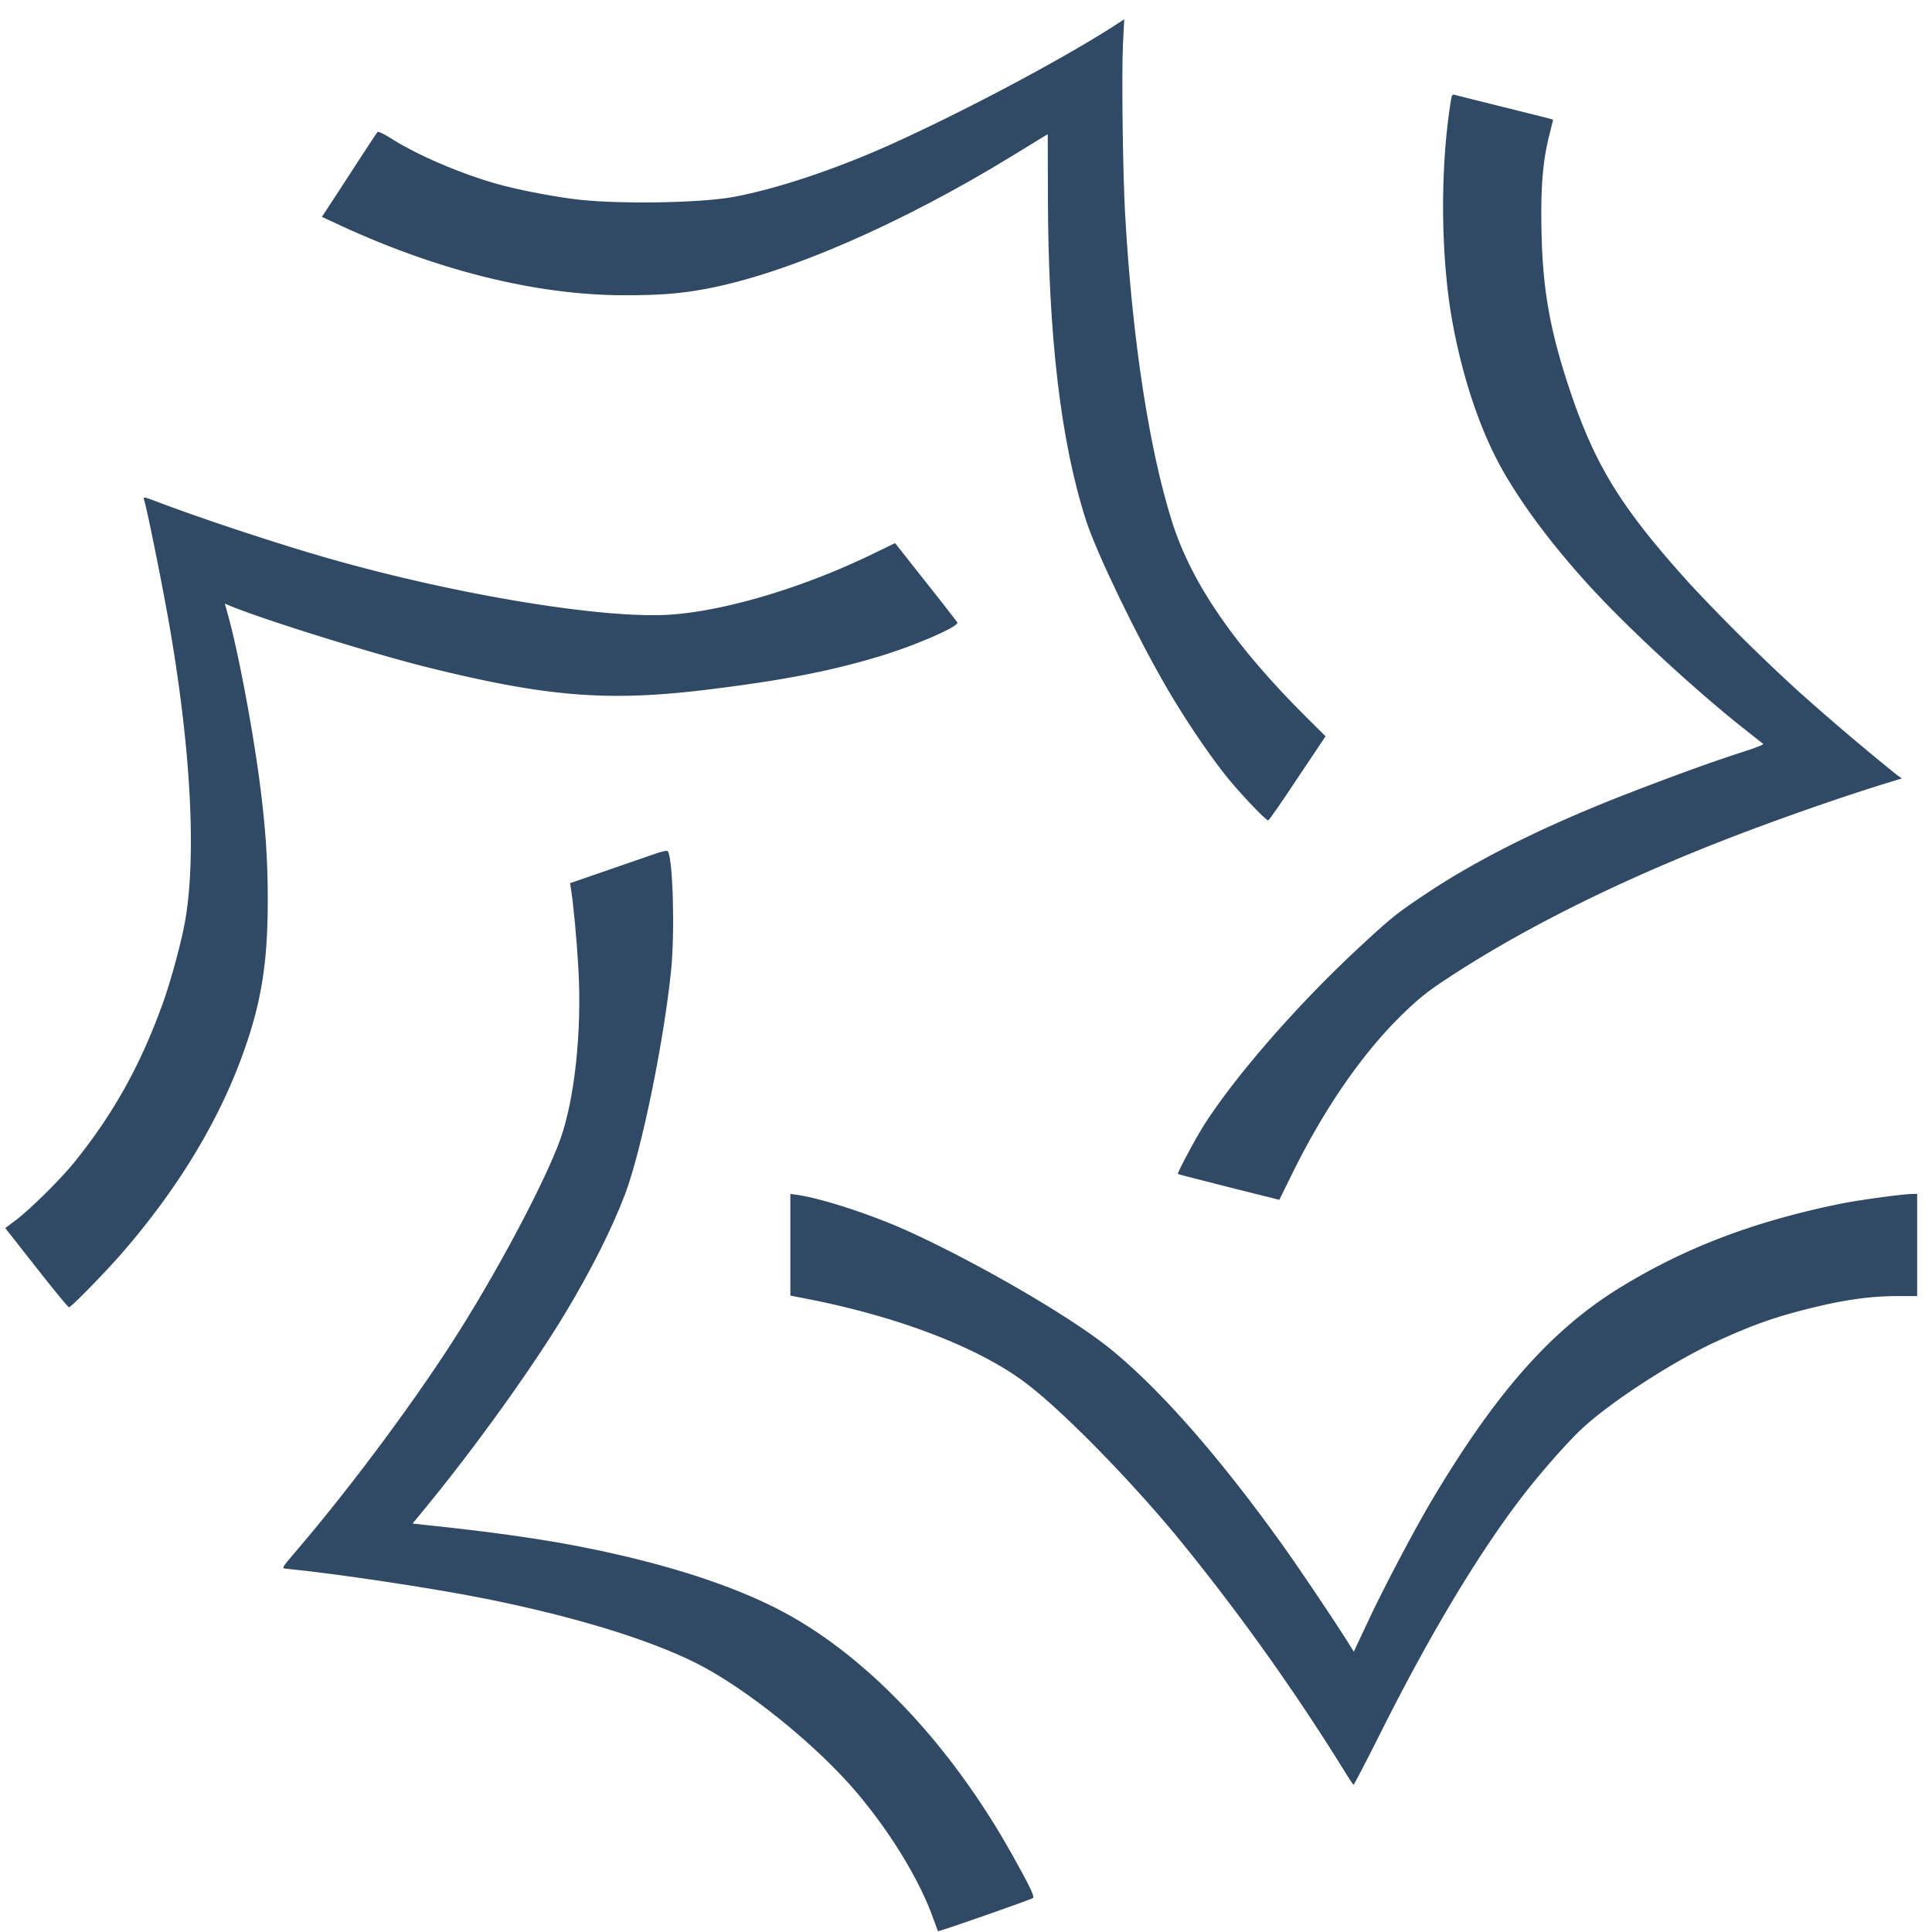
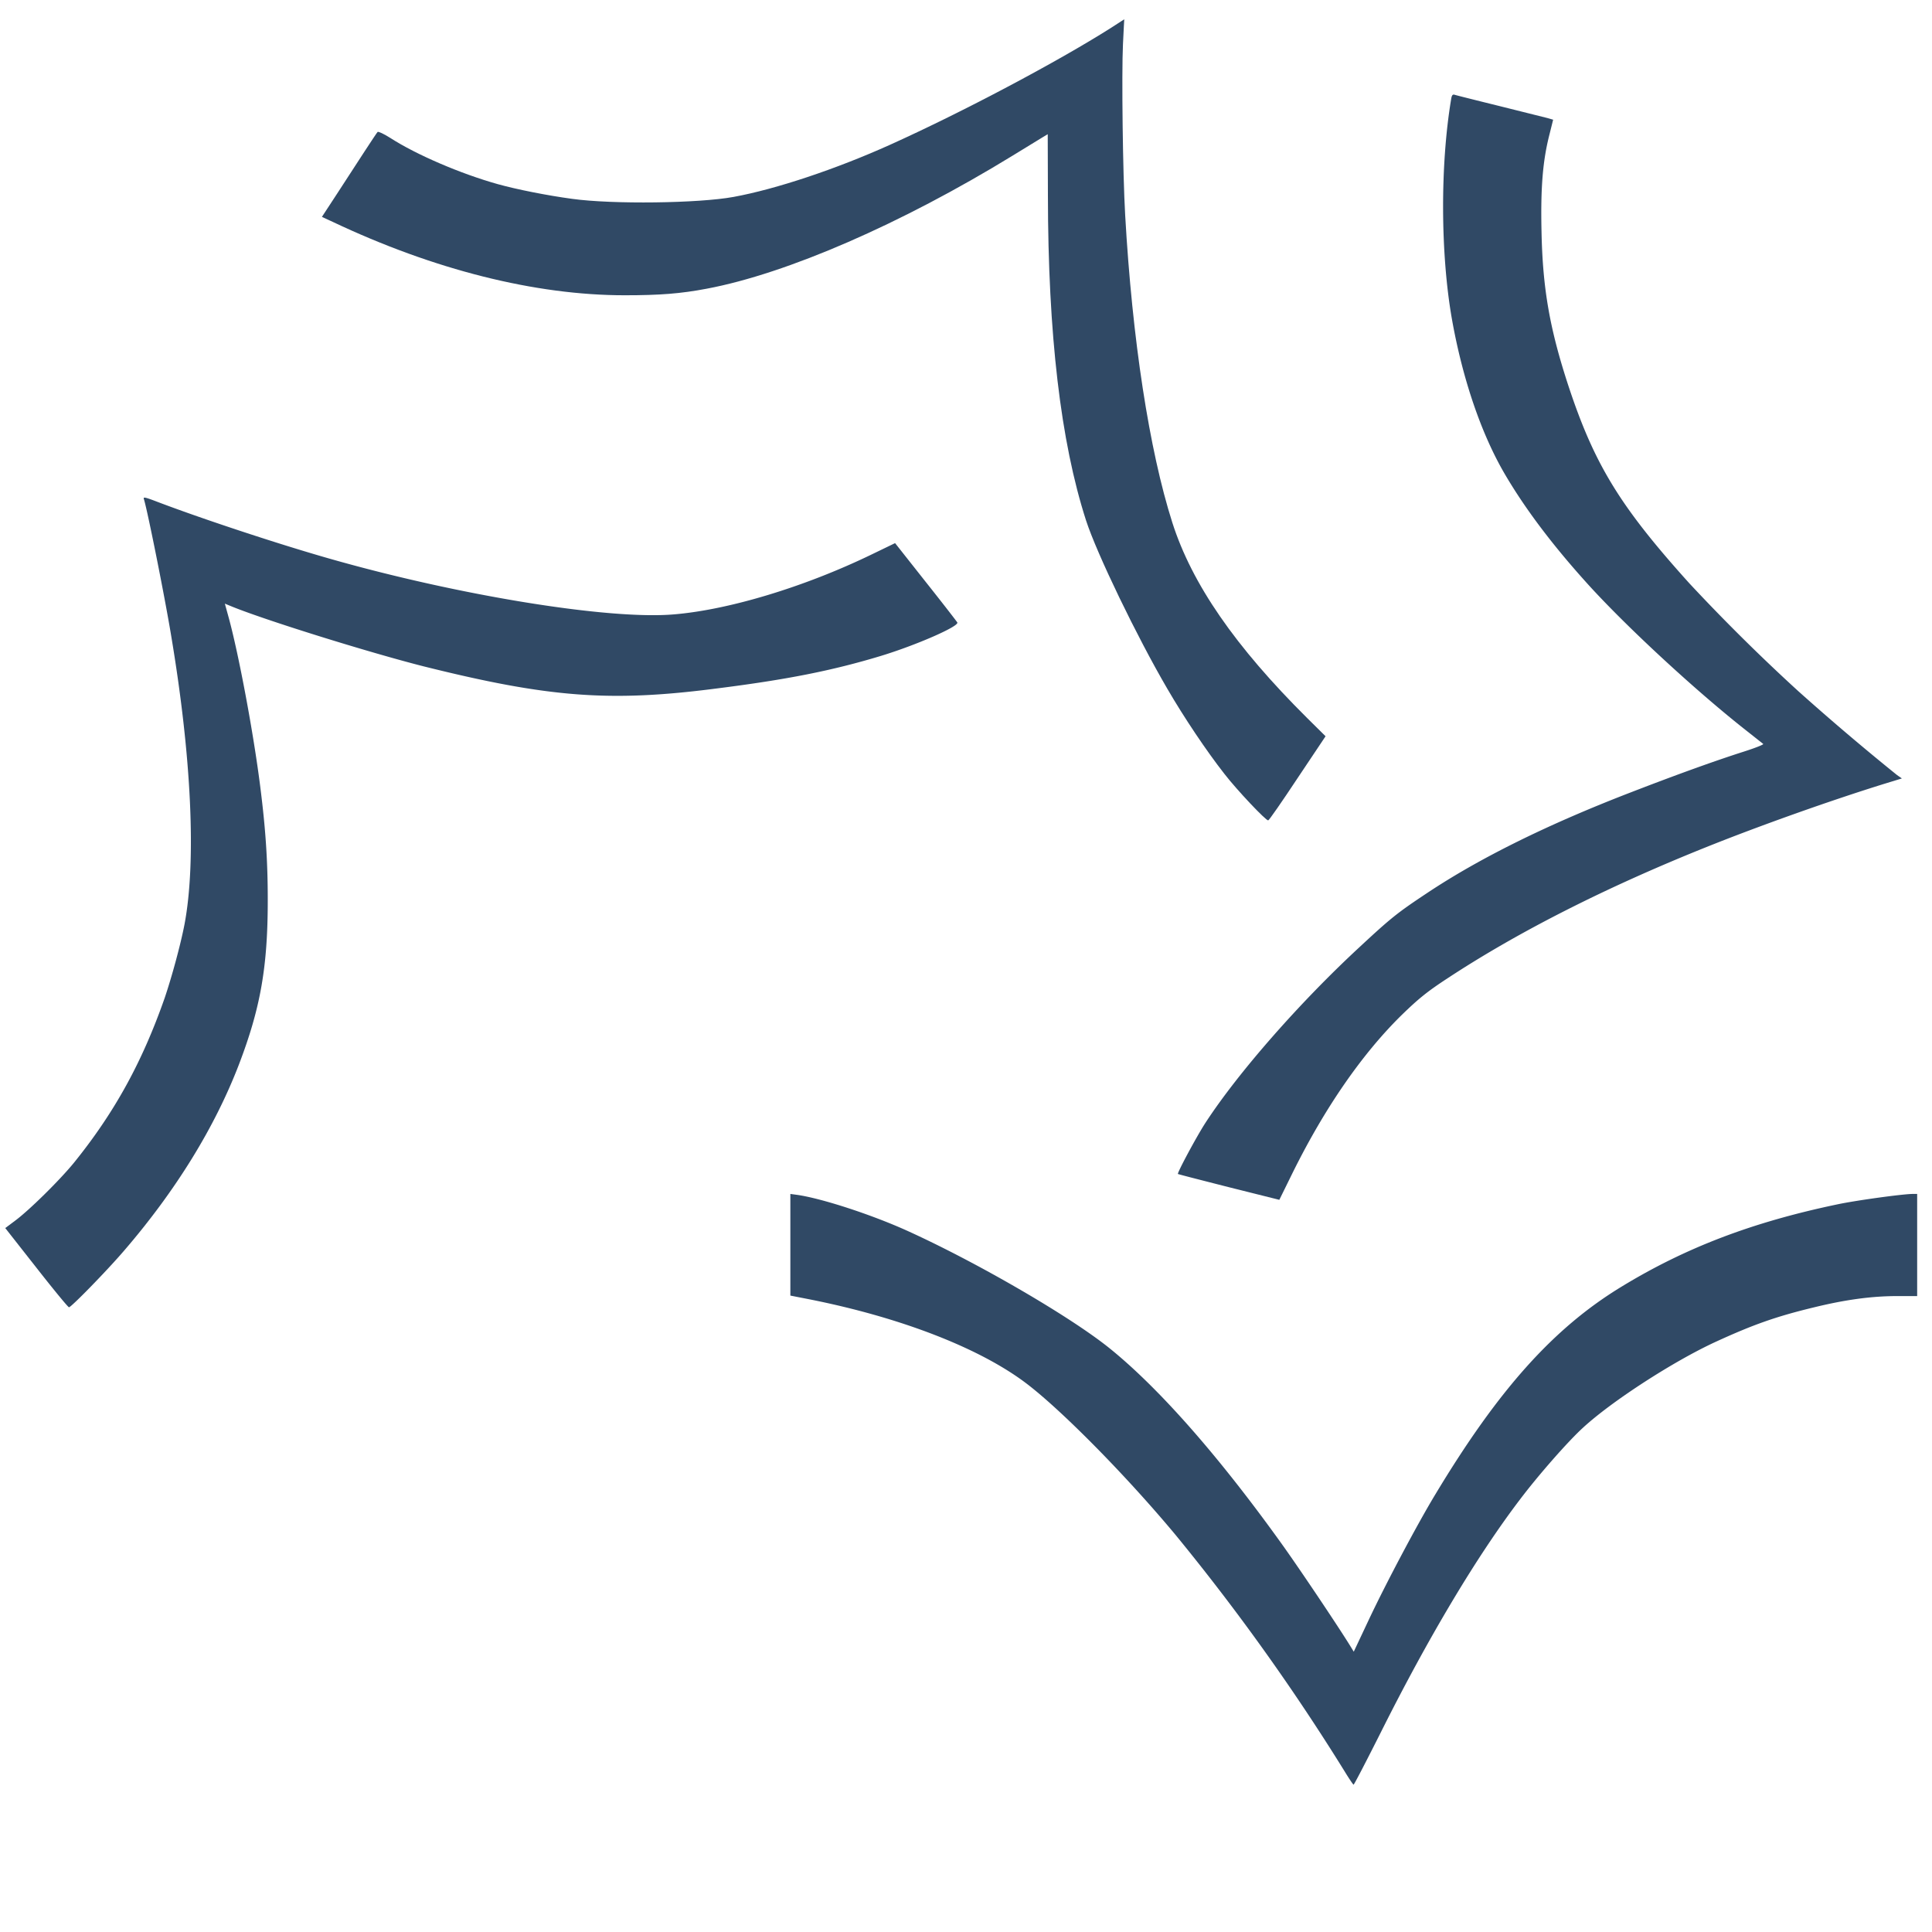
<svg xmlns="http://www.w3.org/2000/svg" viewBox="0 0 500 500">
  <path d="M11981 30306c-874-555-2410-1368-3583-1897-872-393-1844-718-2532-844-565-104-1957-122-2614-31-400 54-894 152-1199 237-600 168-1317 475-1742 749-101 64-194 108-204 95-10-10-106-155-212-317l-440-677-248-379 173-80c1637-775 3276-1188 4725-1188 565 0 905 26 1325 106 1297 243 3153 1051 4950 2153l490 300 77 46 3-986c2-2254 206-3986 616-5259 175-540 825-1885 1315-2724 270-465 637-1012 925-1379 204-263 665-751 707-751 13 0 226 307 474 682l454 679-297 294c-1165 1157-1864 2169-2181 3160-374 1172-649 2967-763 4970-39 664-59 2300-36 2770 10 222 21 406 21 403l-204-132Z" style="fill:#304965" transform="matrix(.016 0 0 -.016 96 492)" />
  <path d="M17472 29145c-178-1067-173-2500 13-3558 173-973 479-1869 864-2520 314-534 739-1102 1276-1701 613-690 1778-1769 2614-2427l281-222c10-11-134-67-322-127-428-137-1016-346-1803-650-1356-522-2459-1067-3315-1637-479-318-582-401-1085-868-975-901-1972-2040-2496-2845-146-225-461-813-446-829 6-5 377-100 825-214l815-204 217 441c518 1046 1121 1919 1763 2549 271 263 410 377 745 596 1139 749 2560 1469 4176 2117 869 349 2032 762 2898 1030l271 83-78 54a40943 40943 0 0 0-1596 1356 30858 30858 0 0 0-1763 1745c-1116 1237-1534 1916-1954 3186-304 924-420 1580-438 2507-16 705 20 1146 129 1570l59 237-90 26-776 194c-377 93-704 175-727 183-34 10-47-8-57-72Zm-21144-6470c59-189 335-1570 438-2192 333-1978 410-3667 219-4681-64-333-204-847-322-1196-361-1030-804-1840-1457-2651-227-282-737-785-966-953l-155-116 503-640c275-351 513-641 528-641 36 0 616 594 895 920 835 970 1464 1993 1853 3005 348 909 467 1575 467 2659 0 630-34 1149-121 1833-109 865-346 2135-511 2739l-62 225 83-34c523-219 2230-751 3135-981 2016-503 3006-581 4730-358 1142 144 1874 289 2658 526 570 173 1268 478 1242 542-5 11-232 305-507 651l-500 633-395-191c-1072-517-2287-886-3176-961-1049-93-3493 305-5587 904-848 242-2118 663-2830 937-154 57-175 59-162 21Z" style="fill:#304965" transform="matrix(.016 0 0 -.016 96 492)" />
-   <path d="m4515 16912-784-271-510-176 15-98c39-237 93-821 119-1275 59-1017-59-2120-294-2776-237-653-931-1975-1601-3046C793 8201-300 6724-1205 5668c-240-281-243-284-168-292 823-80 2377-315 3225-485 1441-289 2643-658 3411-1043 812-408 1954-1332 2609-2109 546-648 1010-1418 1219-2009 41-114 77-212 80-217 10-13 1513 514 1539 537 26 26-64 212-338 700-1021 1830-2423 3289-3836 3996-652 328-1490 612-2472 842-908 212-1797 351-3204 498l-186 21 222 271c802 976 1740 2285 2258 3150 418 697 753 1366 962 1921 265 712 621 2450 739 3604 62 607 31 1787-51 1926-13 21-96 3-289-67Z" style="fill:#304965" transform="matrix(.016 0 0 -.016 96 492)" />
  <path d="M6784 10617v-823l291-57c1482-292 2771-790 3529-1366 573-436 1617-1495 2408-2445a35585 35585 0 0 0 2738-3829c72-118 137-214 144-214 11 3 207 382 441 847 771 1541 1560 2861 2259 3777 293 387 770 930 1008 1147 466 431 1469 1079 2147 1391 614 282 987 413 1598 560 508 124 931 181 1346 181h317v1652h-72c-155 0-923-105-1225-170-1371-287-2454-700-3493-1335-1095-668-1985-1662-3003-3354-292-482-802-1445-1078-2031l-242-514-49 80c-186 304-799 1218-1088 1624-1031 1443-2006 2553-2813 3204-647 521-2168 1402-3294 1910-578 259-1364 514-1758 571l-111 15v-821Z" style="fill:#304965" transform="matrix(.016 0 0 -.016 96 492)" />
</svg>